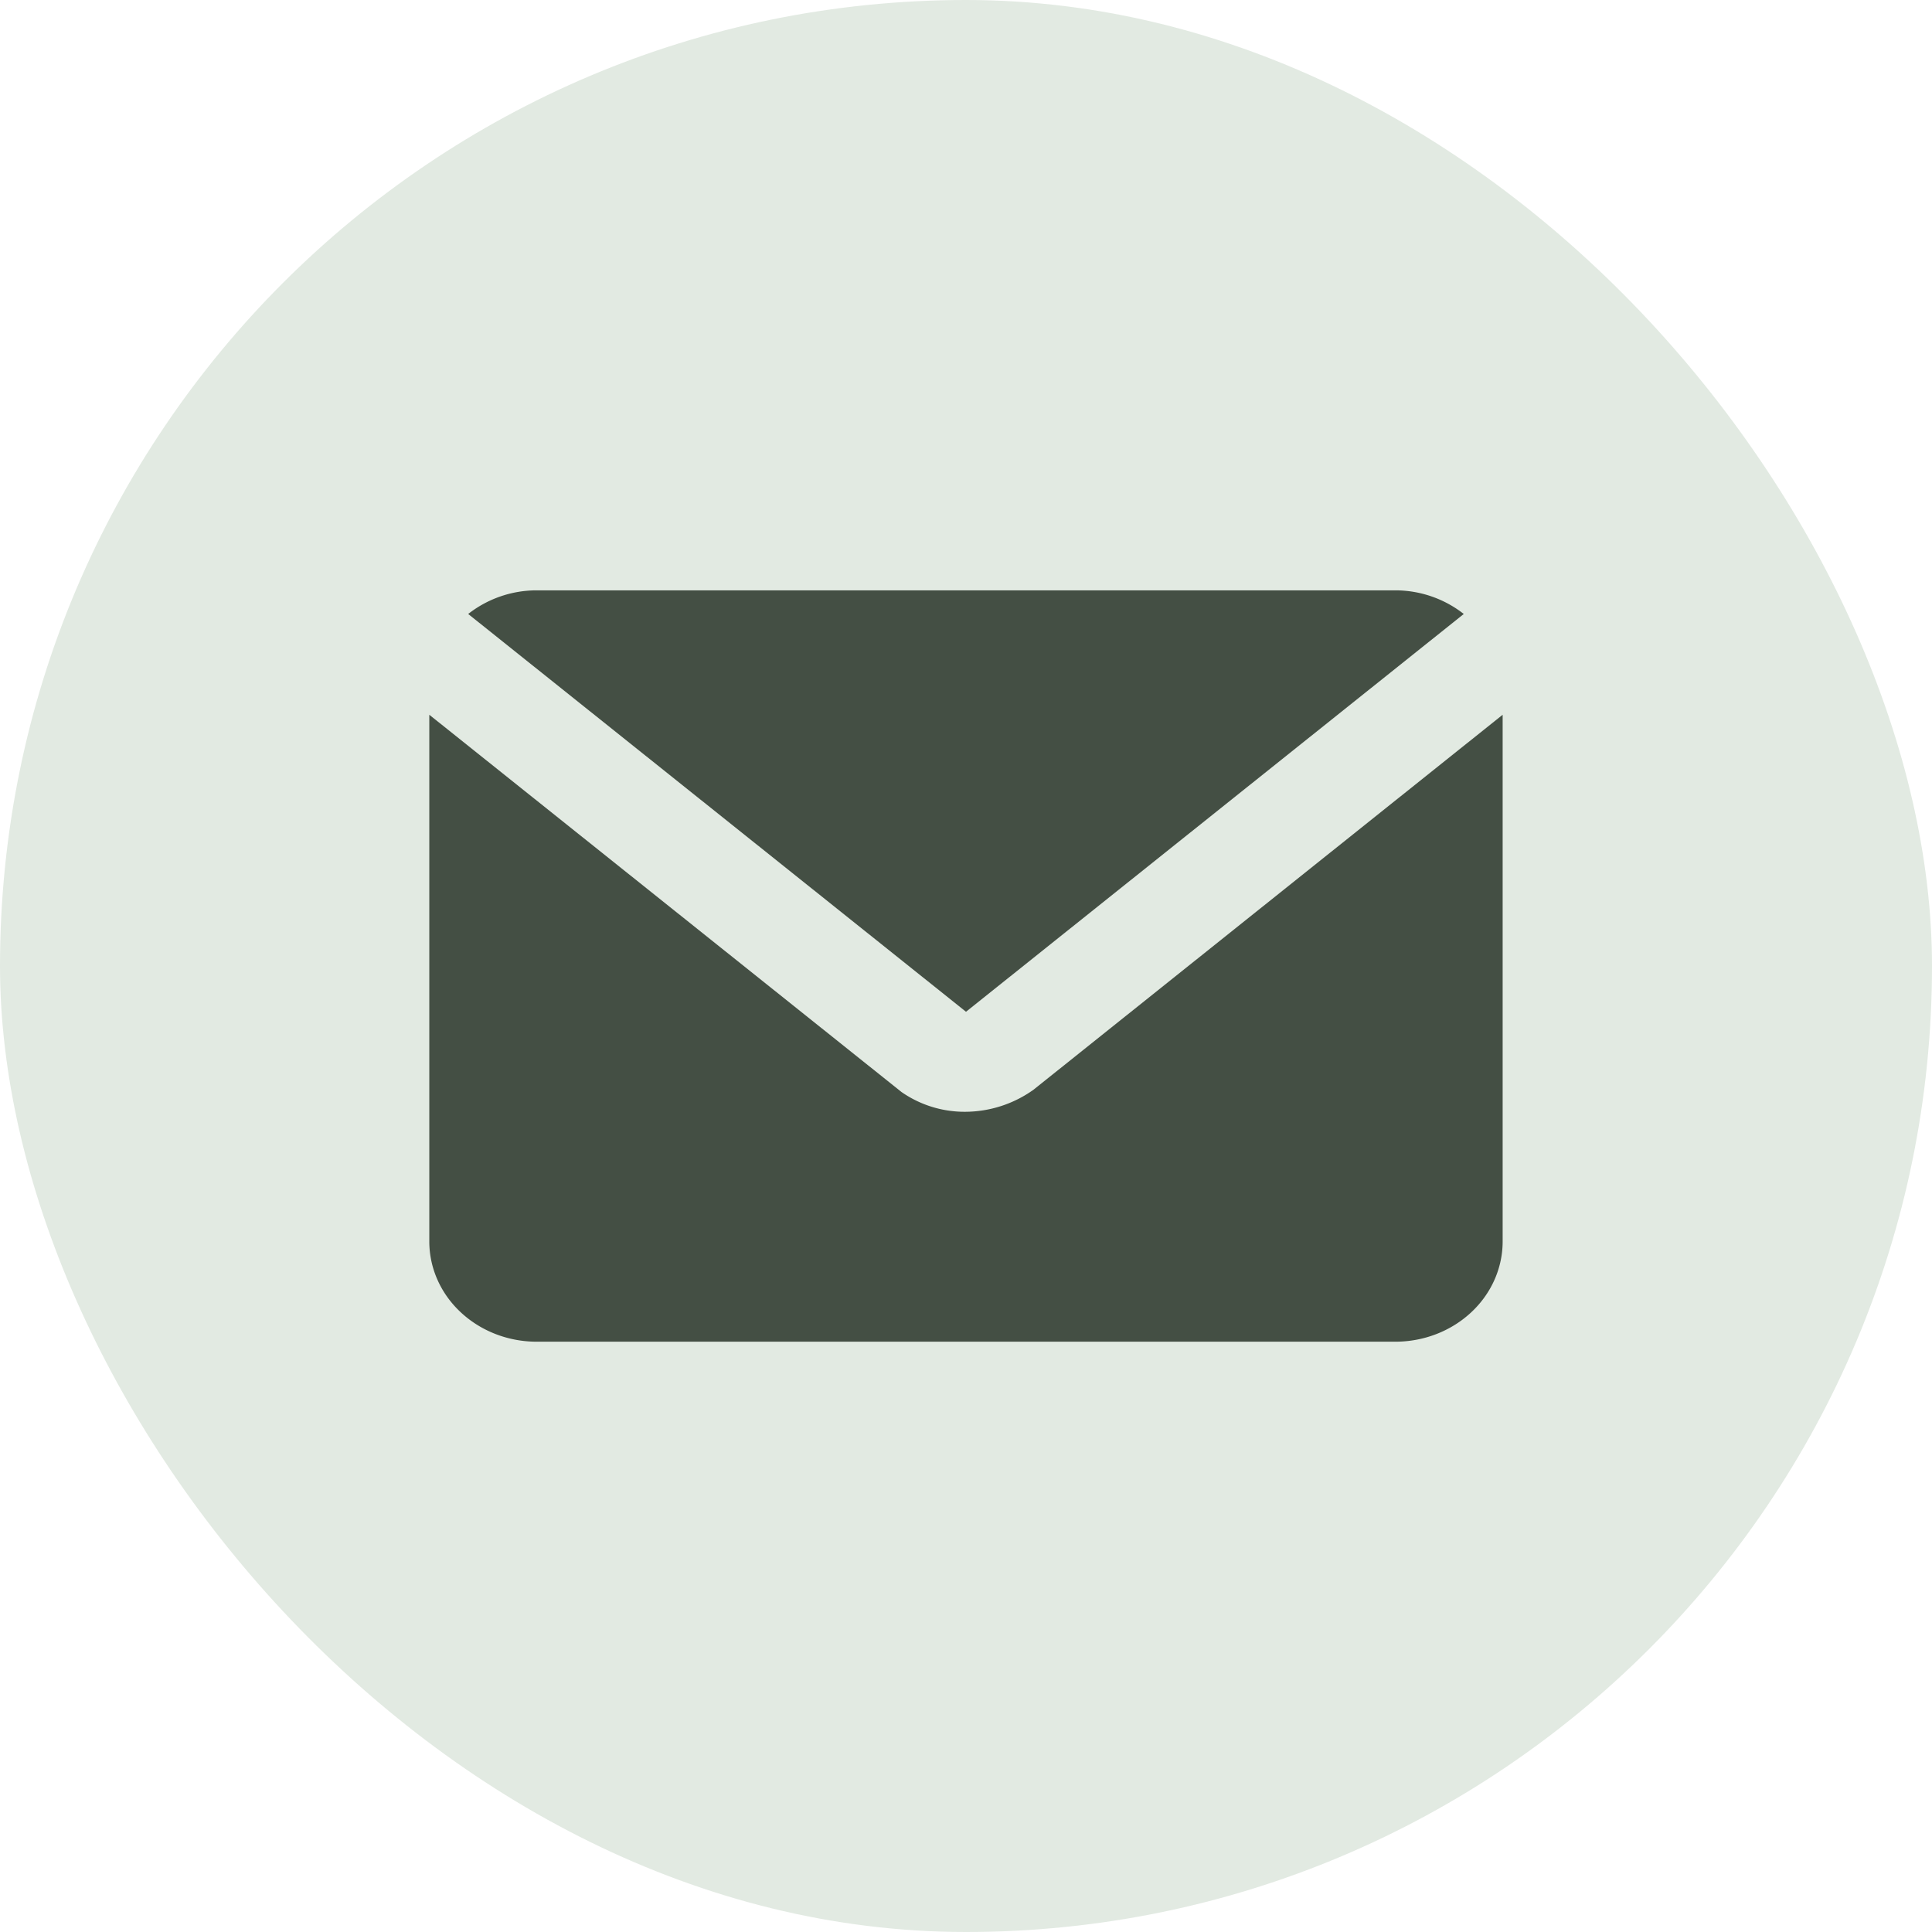
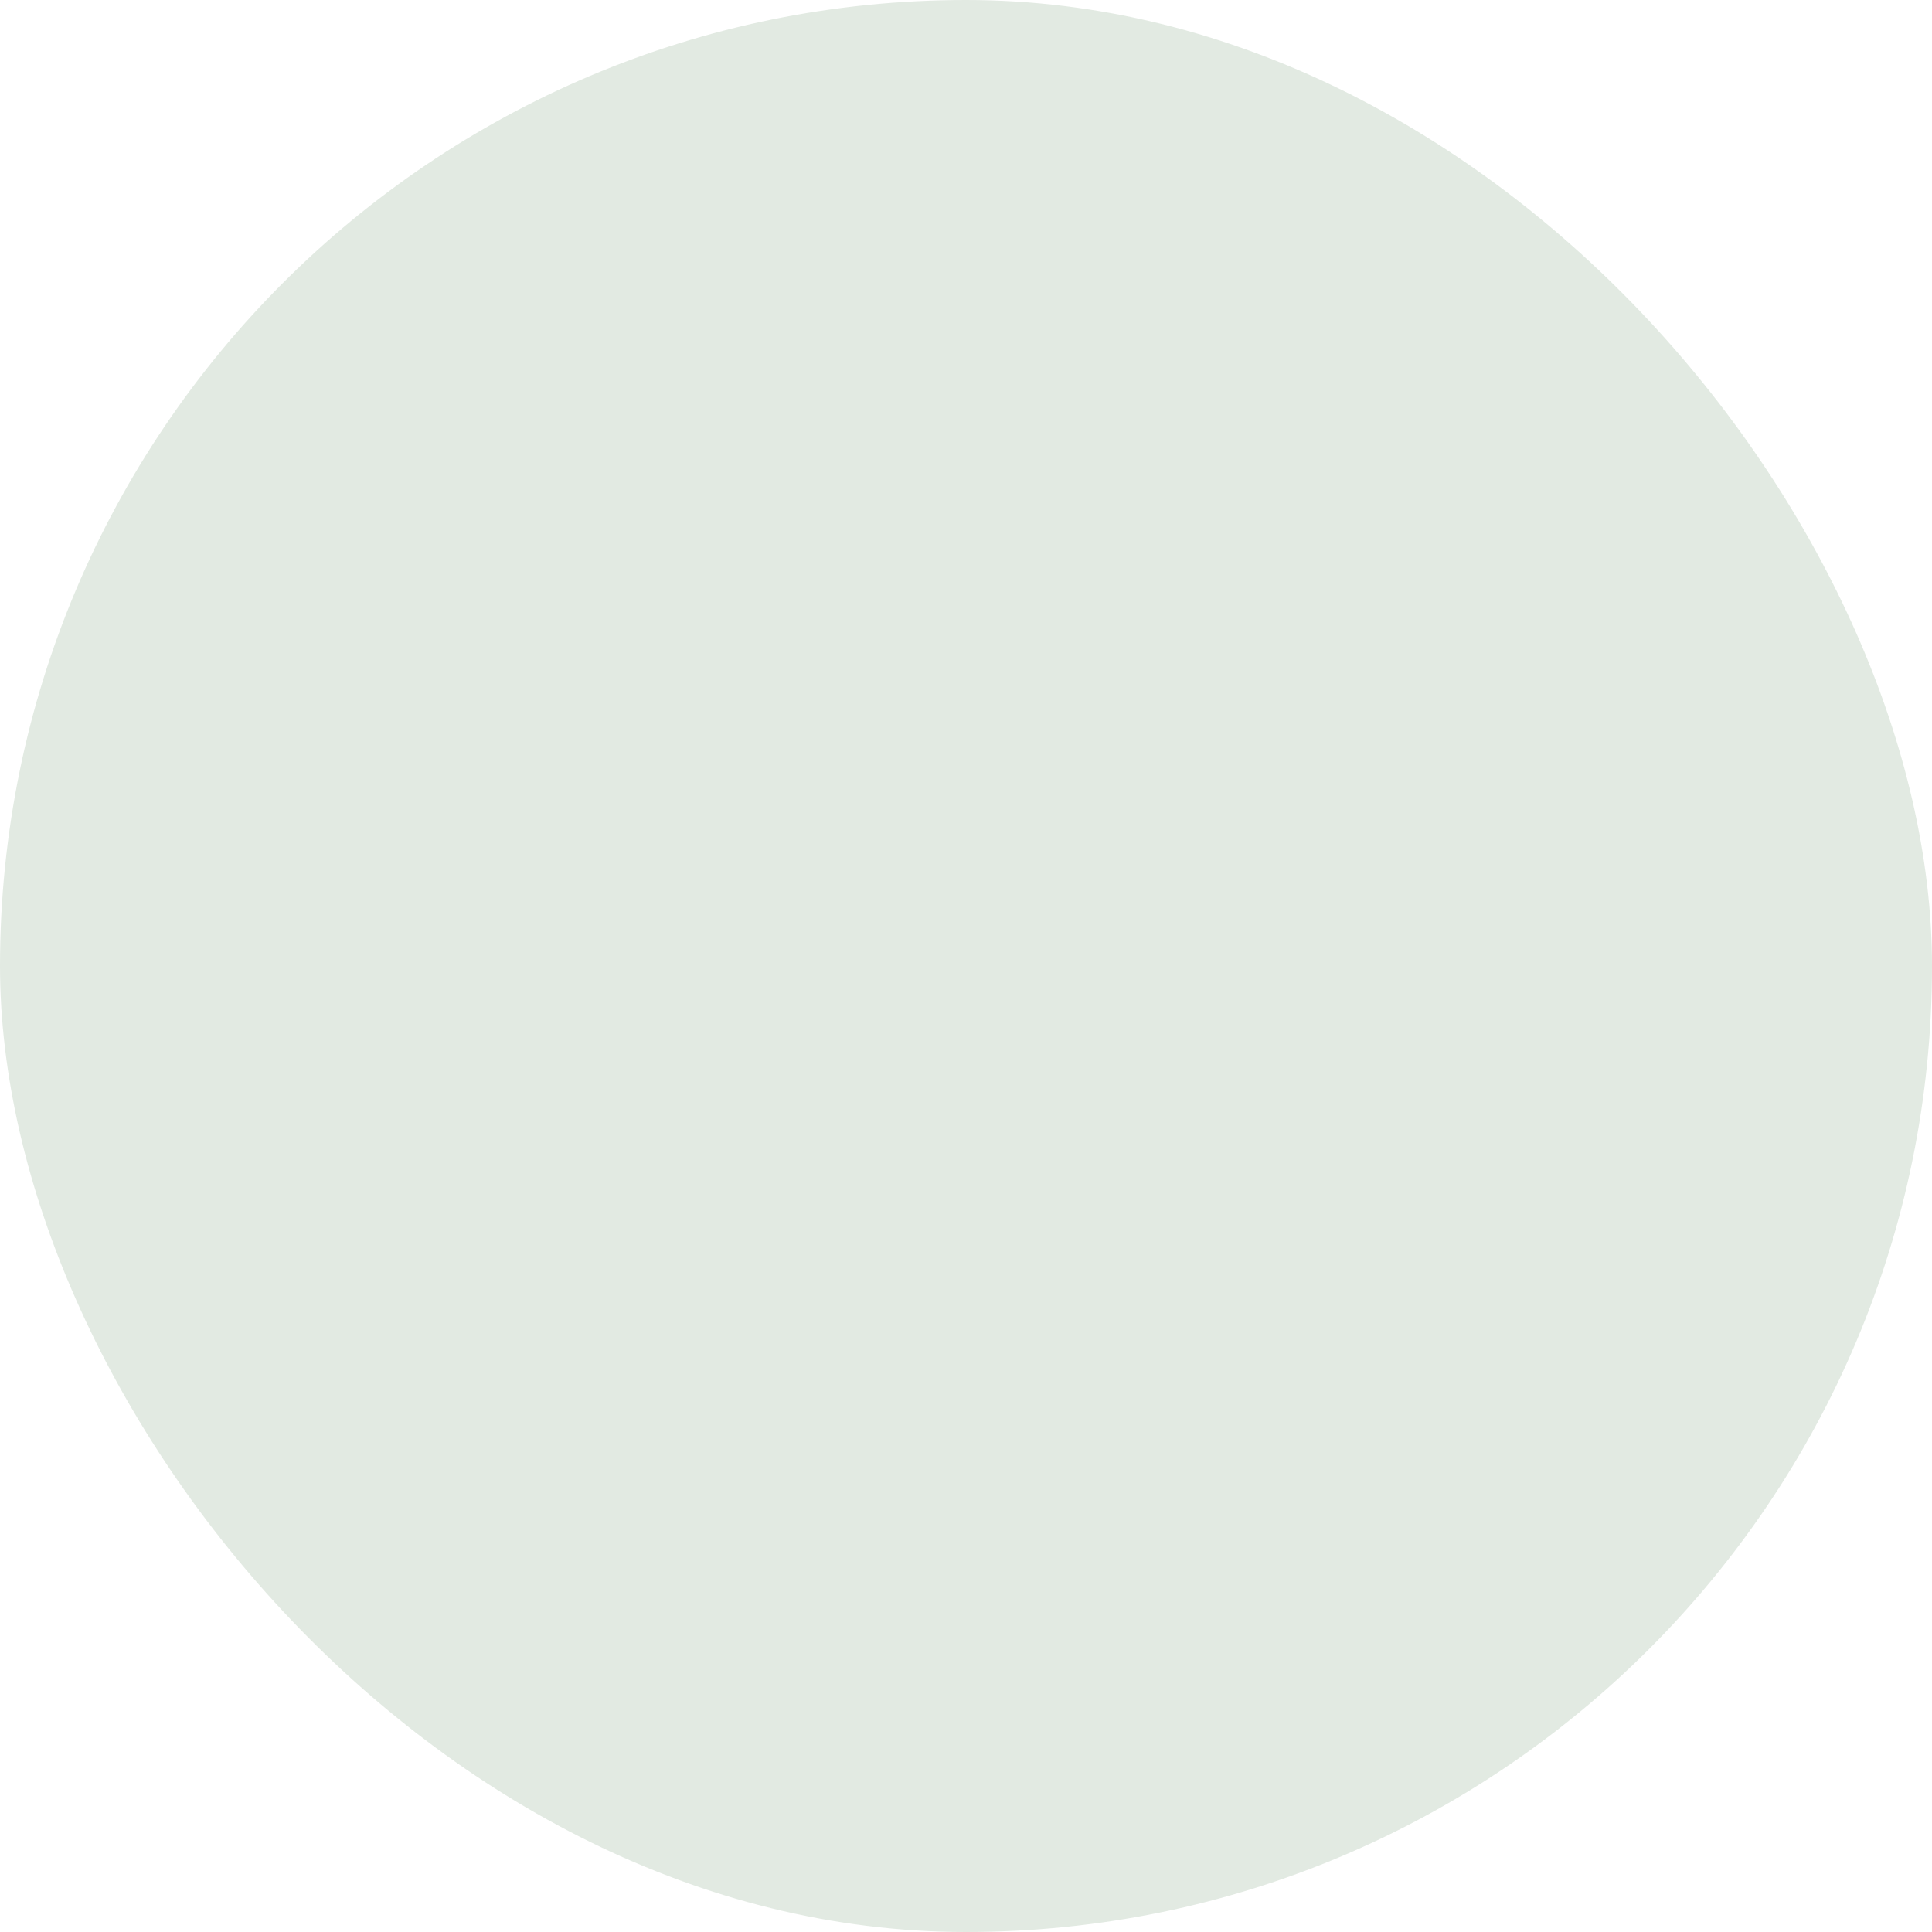
<svg xmlns="http://www.w3.org/2000/svg" width="48" height="48" viewBox="0 0 48 48" fill="none">
  <rect width="48" height="48" rx="24" fill="#E2EAE2" />
-   <path d="M24 25.137l12.367-9.883a2.76 2.76 0 00-1.7-.587H13.332a2.76 2.76 0 00-1.7.587L24 25.137z" fill="#444F44" />
-   <path d="M25.666 27.082a2.938 2.938 0 01-1.689.54 2.744 2.744 0 01-1.579-.491l-11.732-9.373v13.086c0 .66.281 1.294.782 1.76.5.467 1.178.73 1.885.73h21.334c.707 0 1.385-.263 1.885-.73.5-.466.781-1.1.781-1.76V17.758l-11.666 9.324z" fill="#444F44" />
</svg>